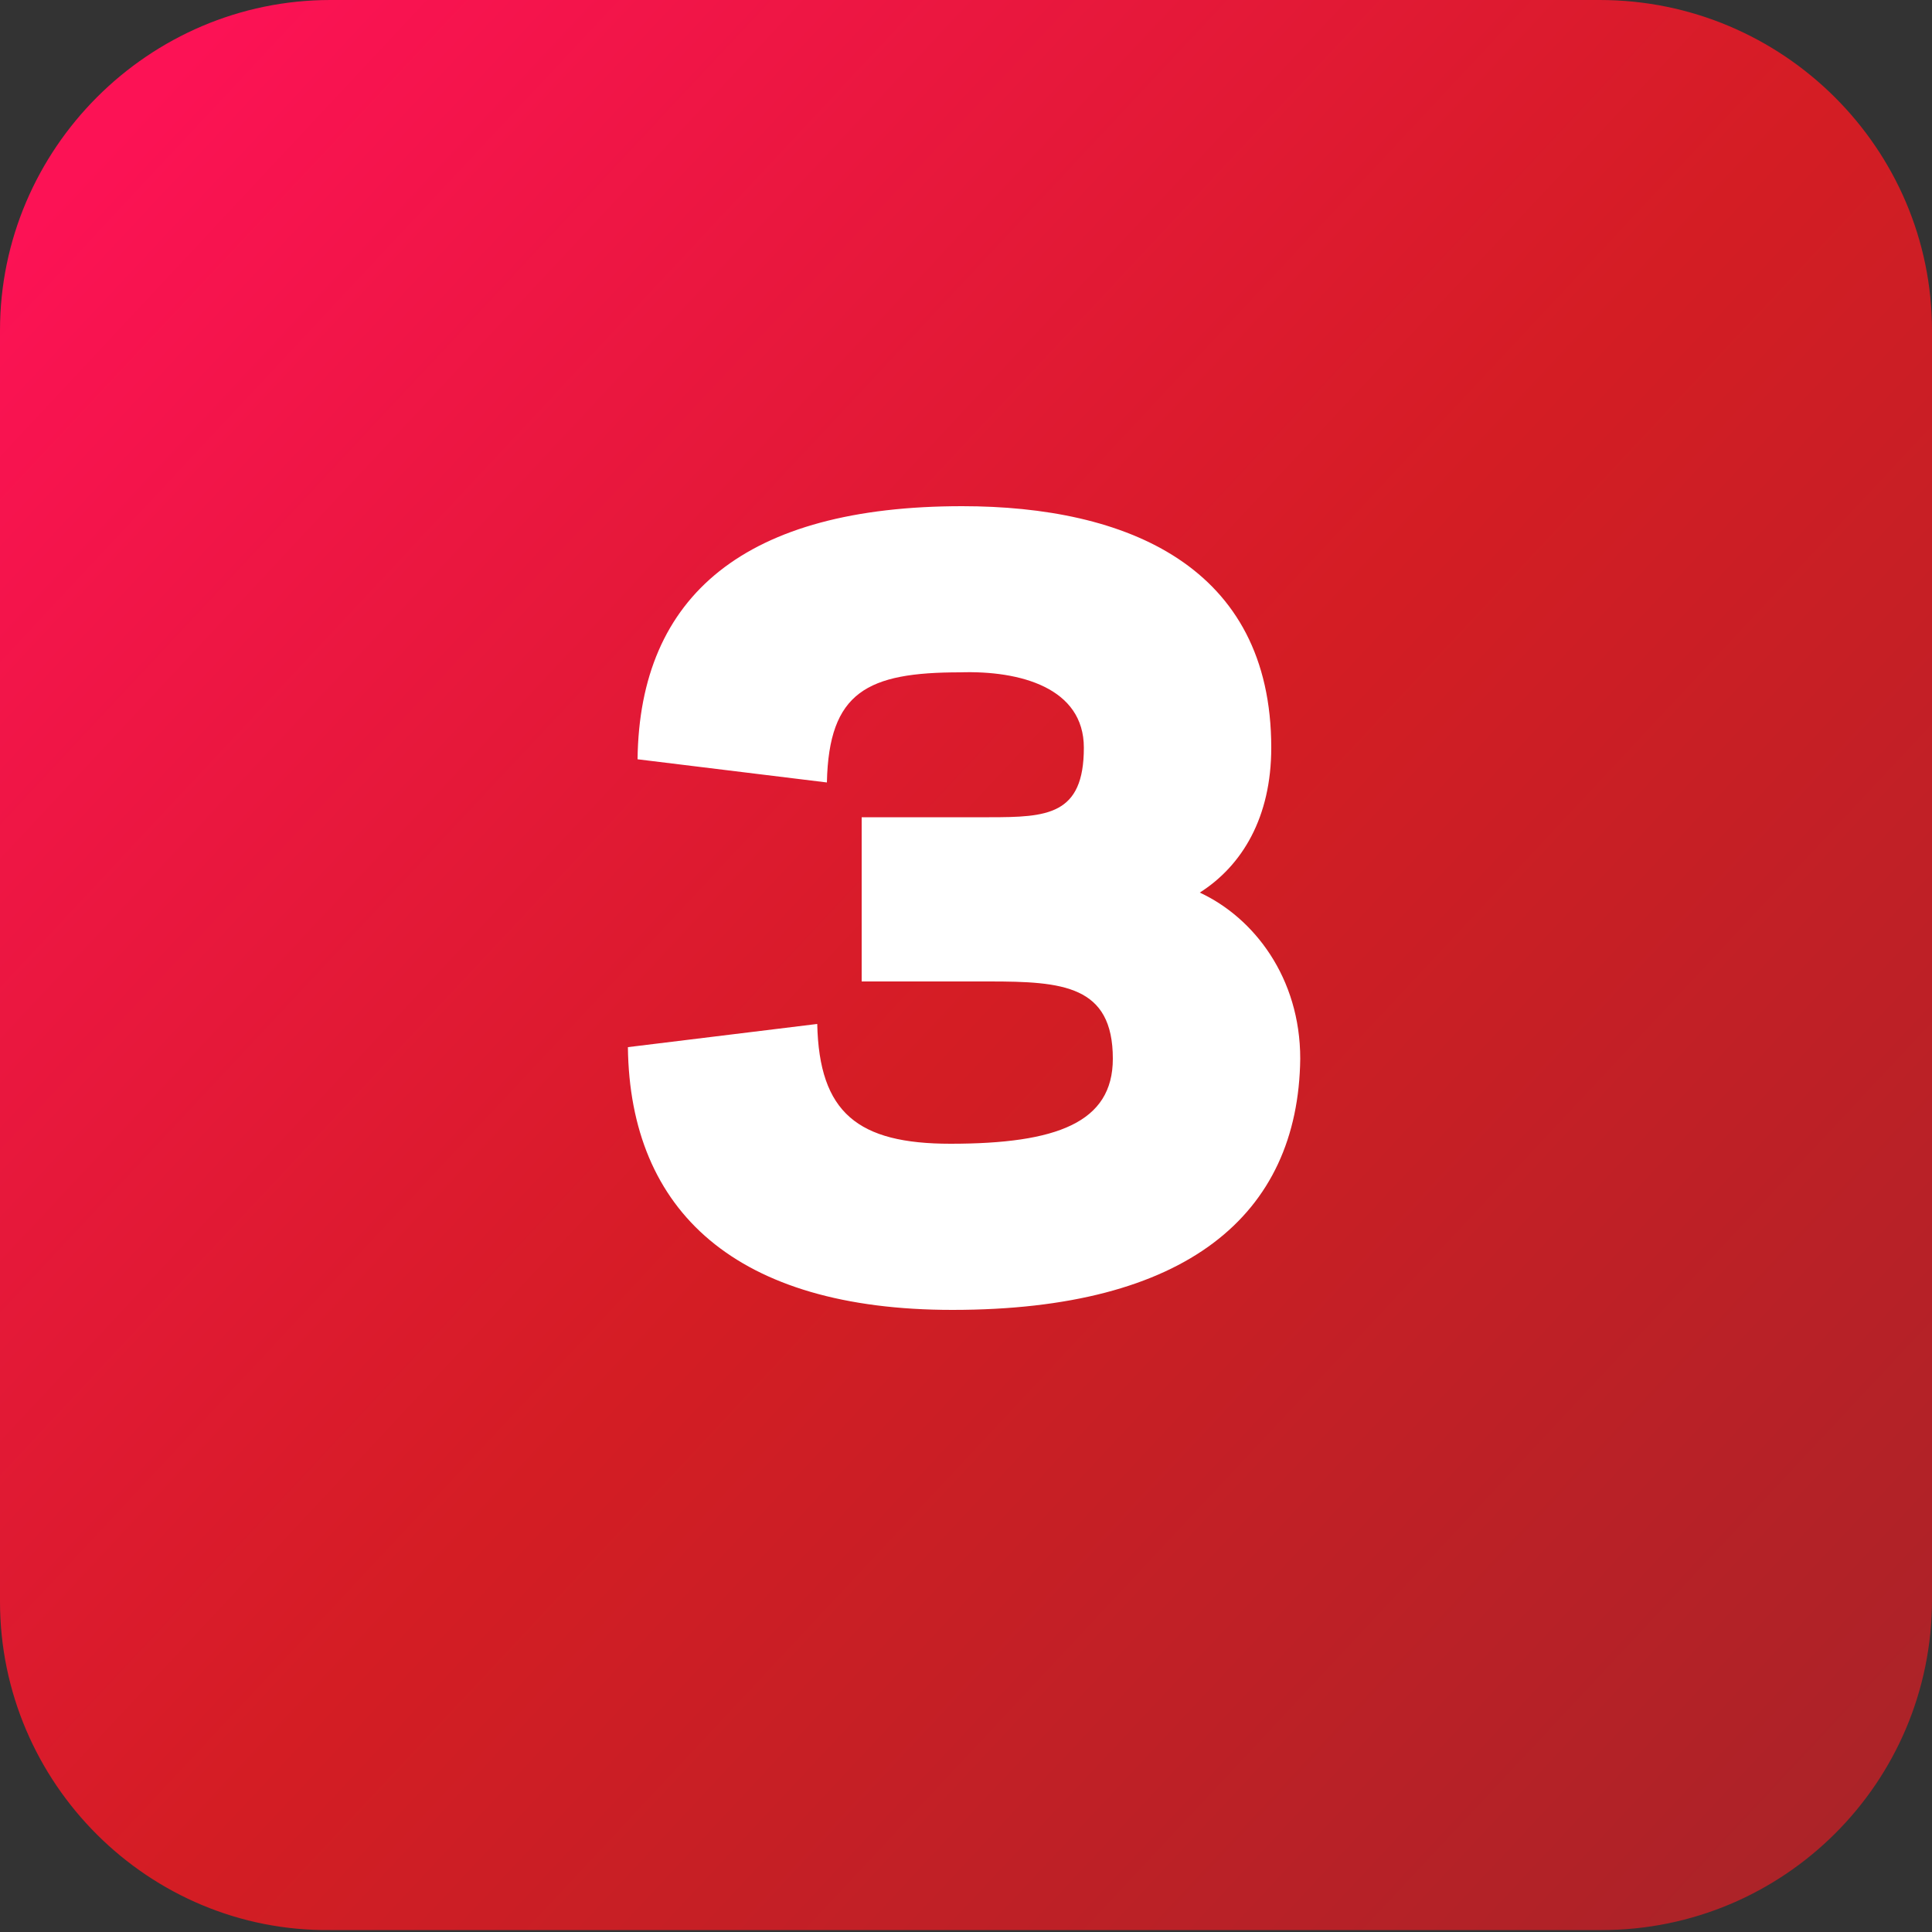
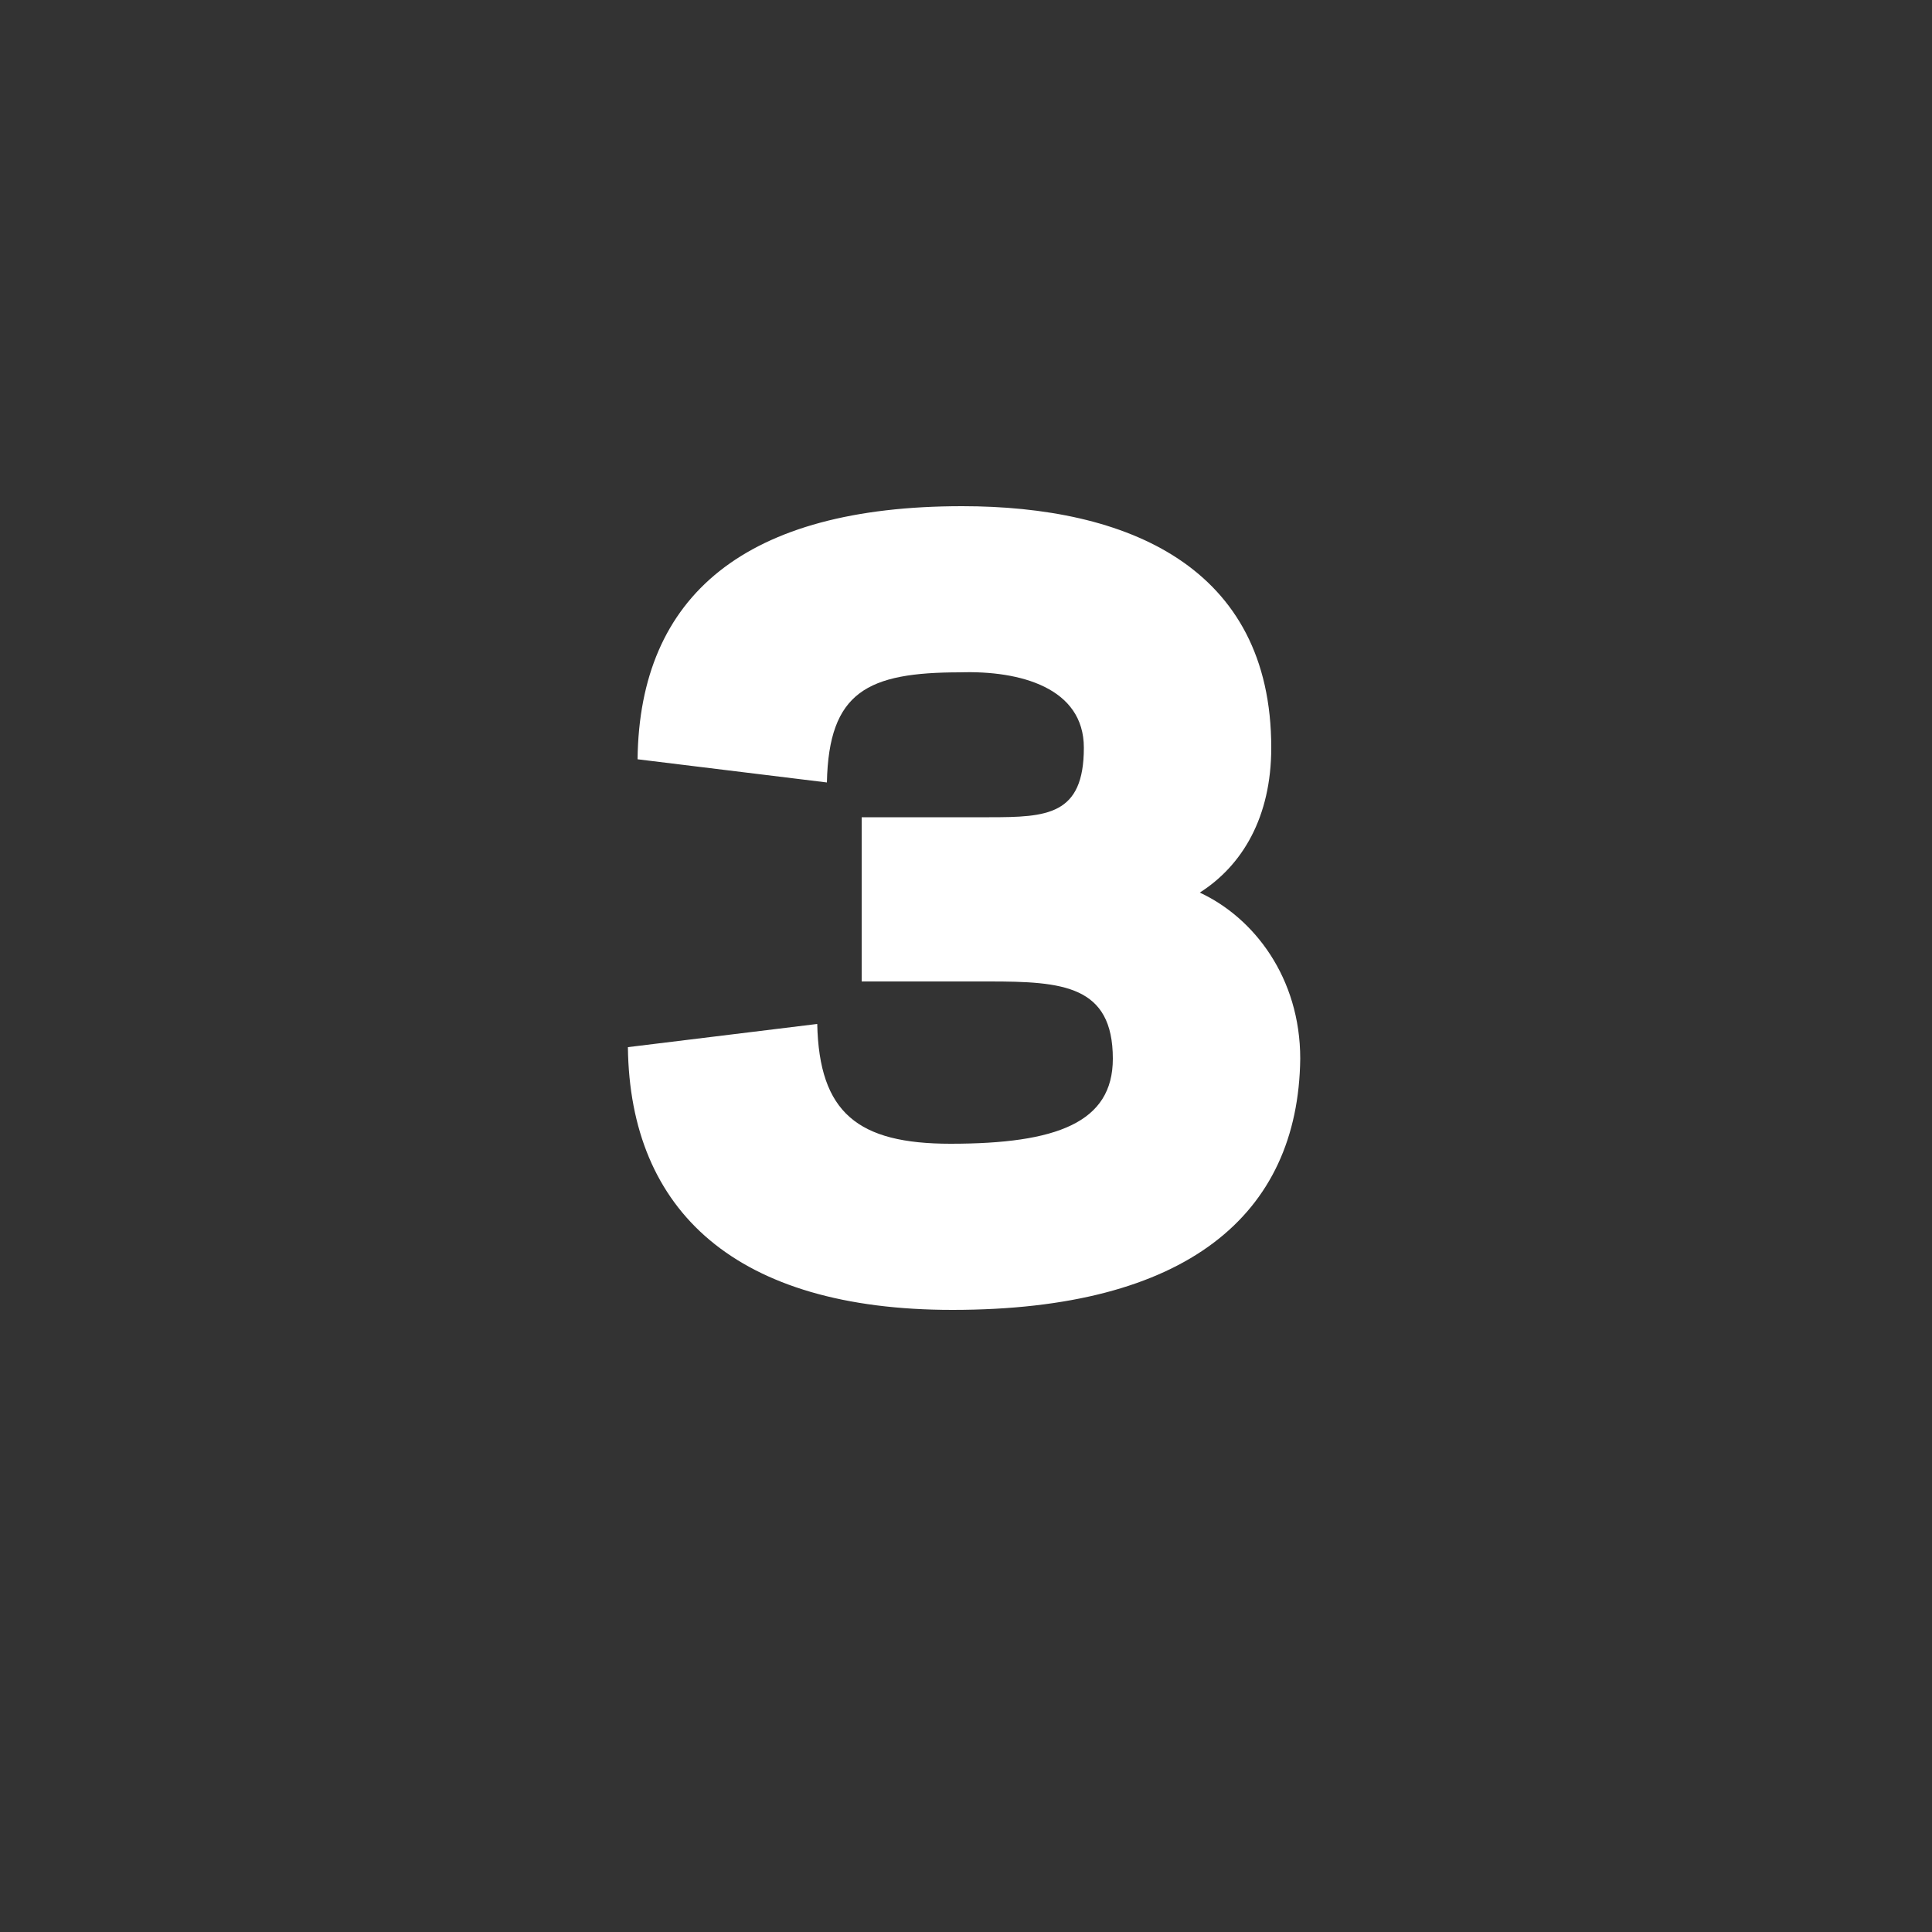
<svg xmlns="http://www.w3.org/2000/svg" version="1.1" id="a" x="0px" y="0px" viewBox="0 0 100 100" style="enable-background:new 0 0 100 100;" xml:space="preserve">
  <rect x="0" y="0" width="100" height="100" fill="#333333" stroke="none" />
  <style type="text/css">
	.st0{fill:url(#SVGID_1_);}
	.st1{enable-background:new    ;}
	.st2{fill:#FFFFFF;}
</style>
  <linearGradient id="SVGID_1_" gradientUnits="userSpaceOnUse" x1="4.981" y1="94.091" x2="97.371" y2="7.711" gradientTransform="matrix(1 0 0 -1 0 102)">
    <stop offset="0" style="stop-color:#FC1255" />
    <stop offset="0.5" style="stop-color:#D41D24" />
    <stop offset="1" style="stop-color:#AB2328" />
  </linearGradient>
-   <path class="st0" d="m17.1 0h65.7c9.5 0 17.2 7.7 17.2 17.1v65.7c0 9.5-7.7 17.1-17.1 17.1h-65.8c-9.4.1-17.1-7.6-17.1-17v-65.8c0-9.4 7.7-17.1 17.1-17.1z" />
  <g class="st1">
    <path class="st2" d="m49.3 67.8c-11.2 0-16.7-5.1-16.8-13.6l9.8-1.2c.1 4.6 2.1 6.2 6.9 6.2c5.5 0 8.4-1.1 8.4-4.4c0-3.8-2.6-4-6.4-4h-6.6v-8.5h6.6c3 0 4.9-.1 4.9-3.6c0-3.1-3.3-4-6.4-3.9c-4.8 0-6.8 1-6.9 5.7l-9.8-1.2c.1-8.5 5.6-13.1 16.8-13.1c8.5 0 16 3.1 16 12.5c0 3.6-1.5 6.1-3.7 7.5c2.8 1.3 5.2 4.4 5.2 8.6c-.1 8.1-5.9 13-18 13z" />
  </g>
</svg>